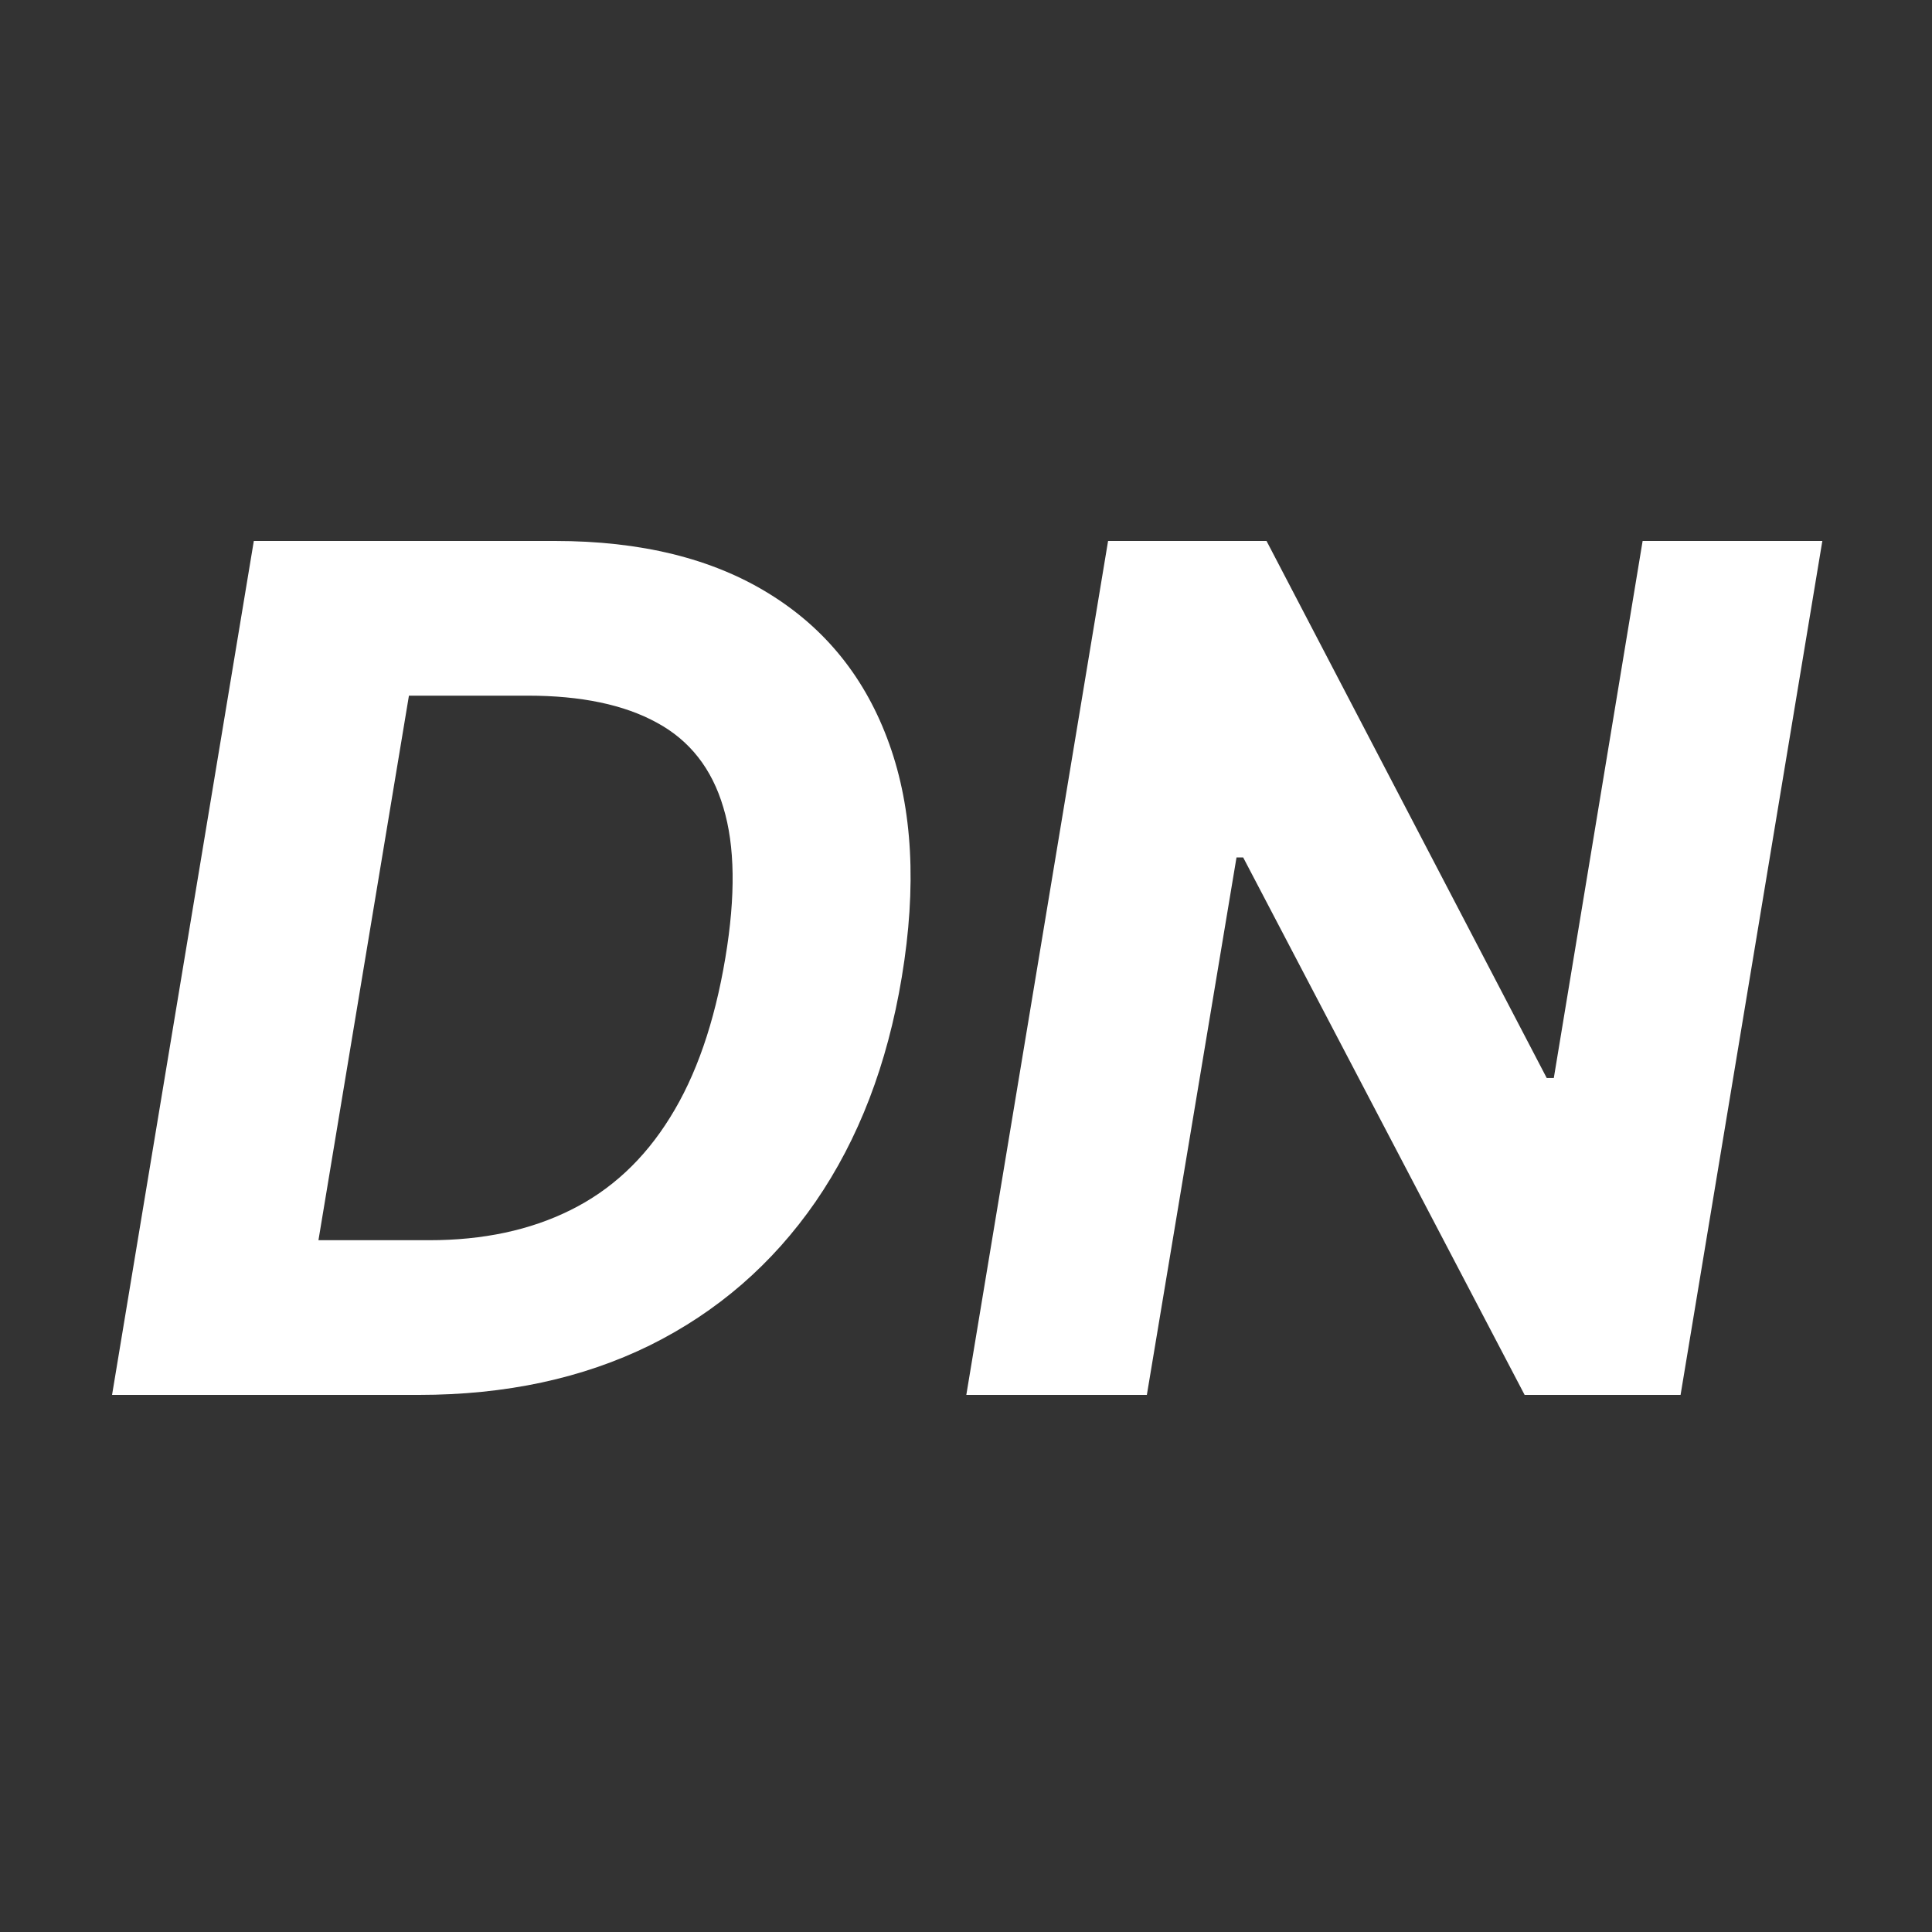
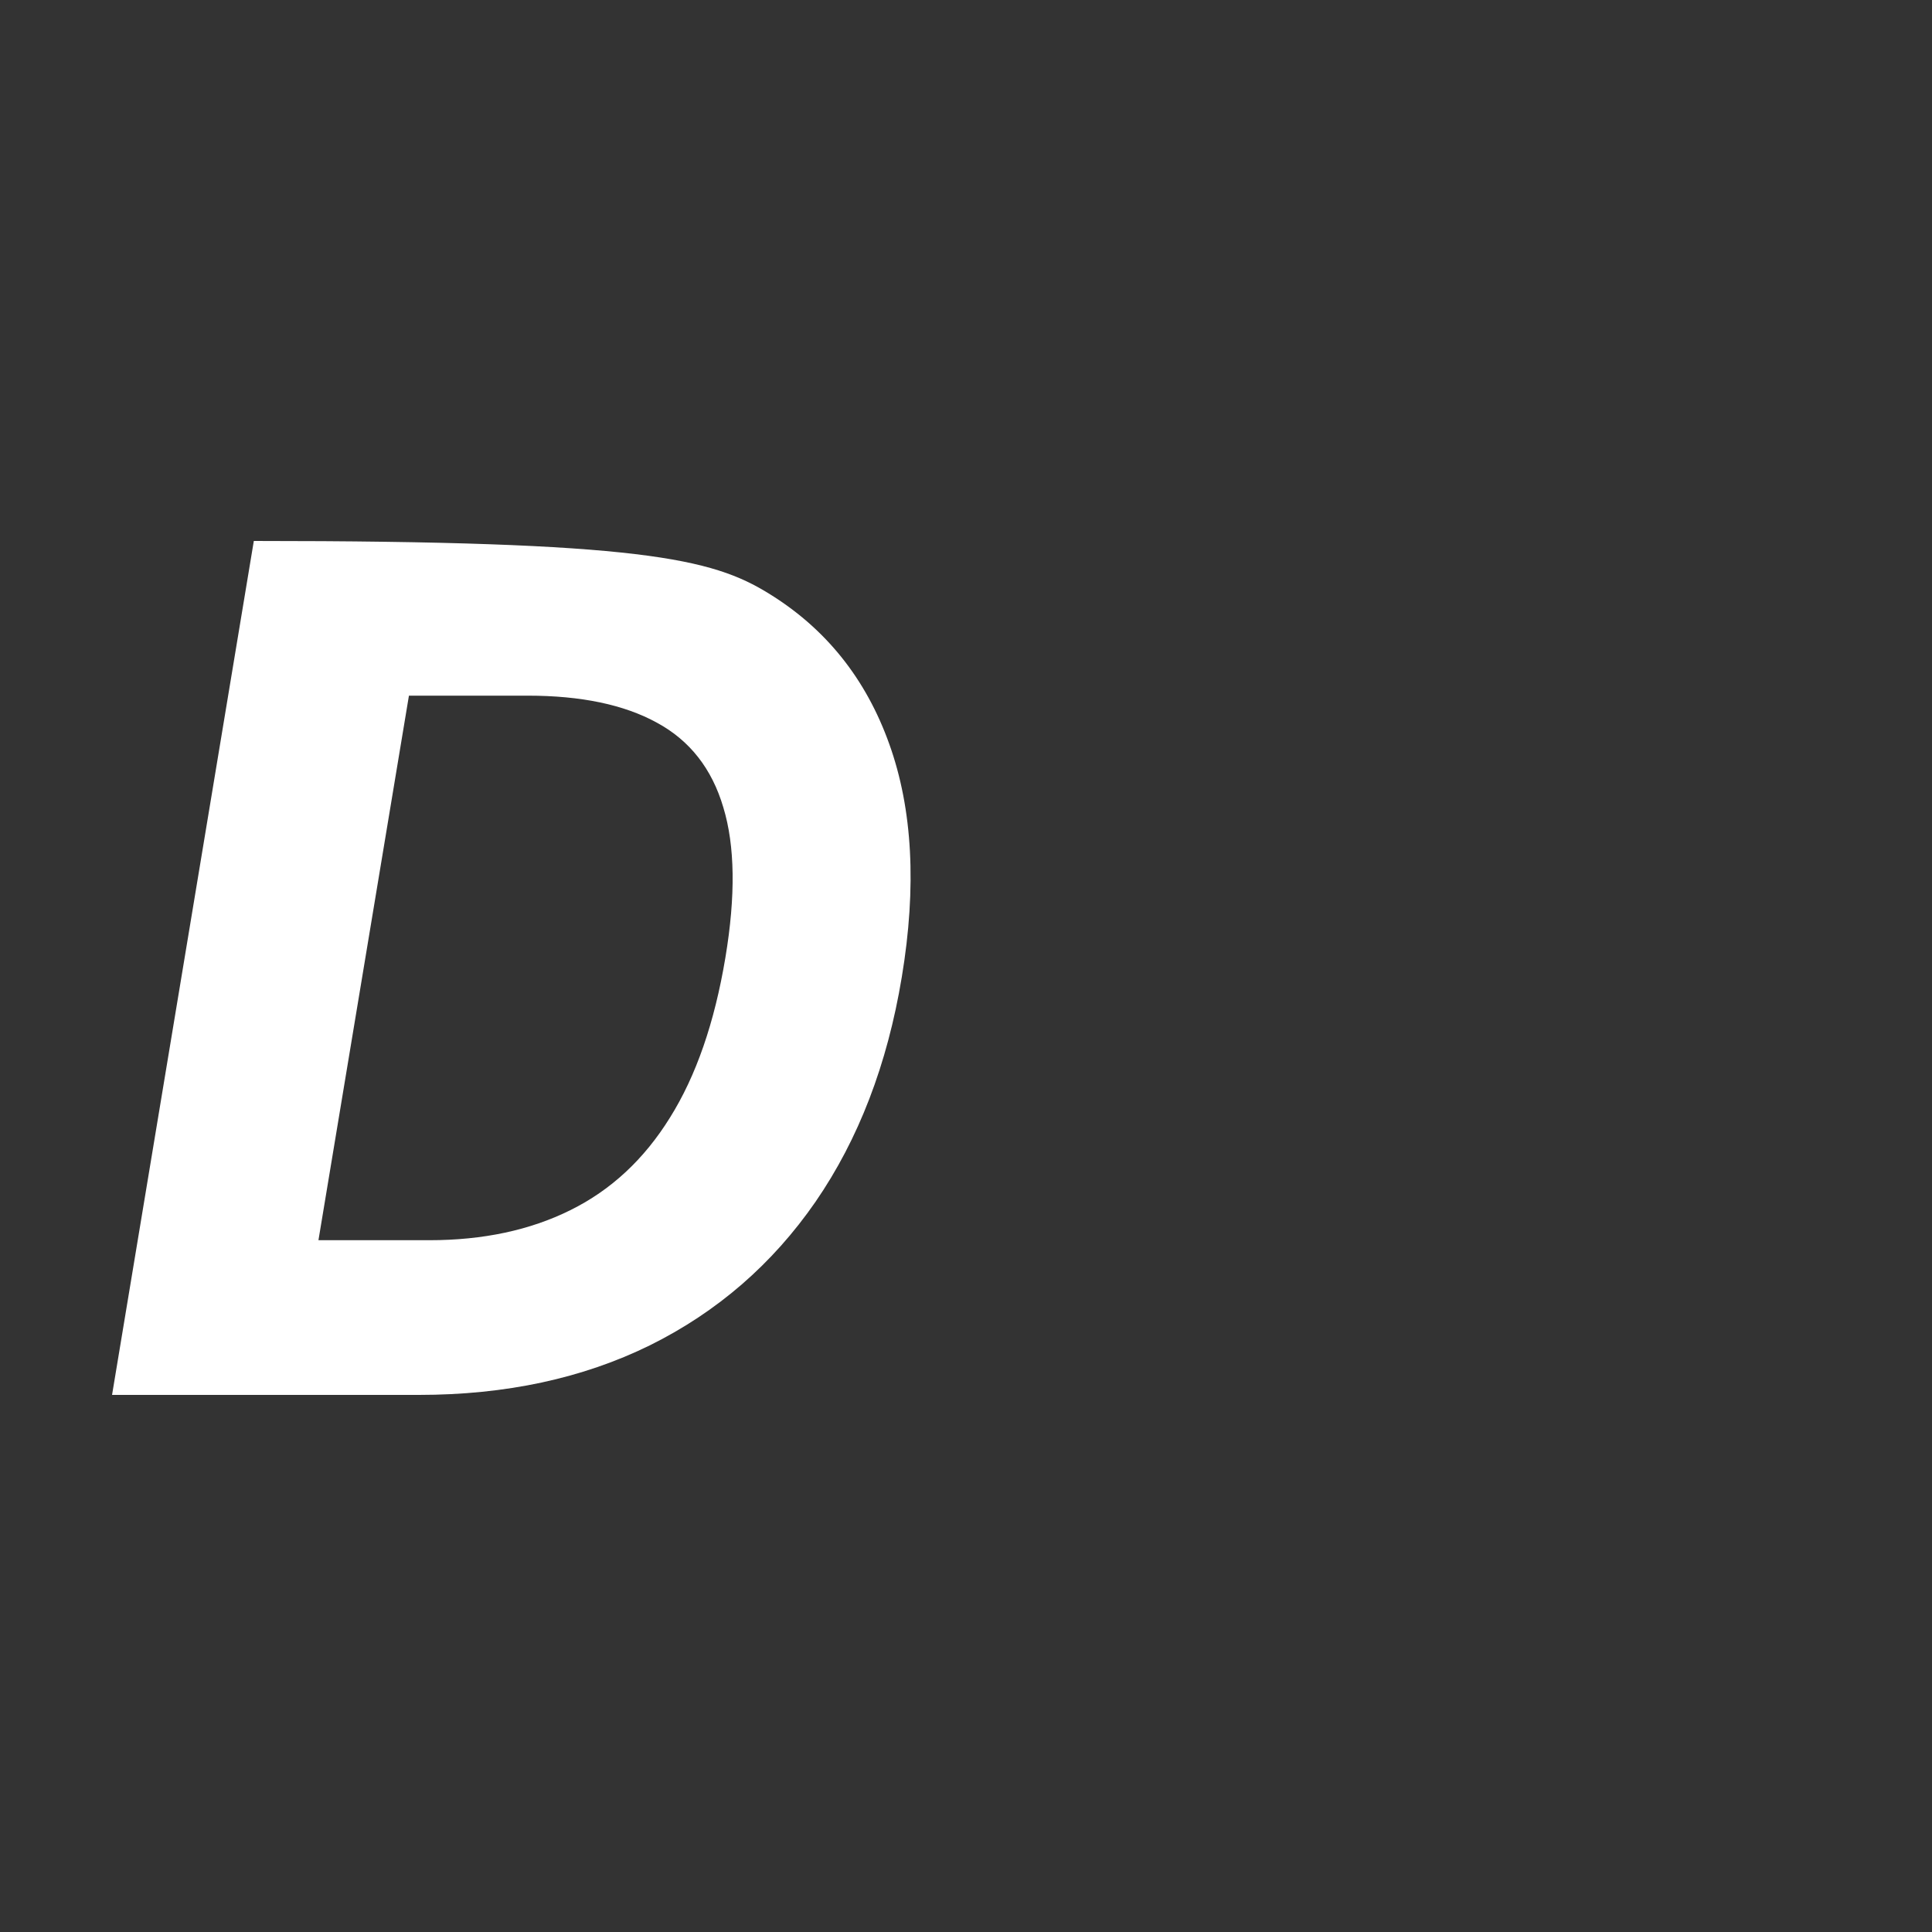
<svg xmlns="http://www.w3.org/2000/svg" width="500" height="500" viewBox="0 0 500 500" fill="none">
  <rect x="0" y="0" width="500" height="500" fill="#333333" stroke="none" />
-   <path d="M471.62 140L434.931 361H394.573L321.733 221.904H320.007L296.806 361H250.081L286.77 140H327.776L400.292 278.988H402.126L425.111 140H471.62Z" fill="white" />
-   <path d="M108.422 361H29L65.689 140H143.601C165.83 140 184.283 144.532 198.958 153.597C213.706 162.661 224.102 175.646 230.144 192.552C236.187 209.386 237.267 229.493 233.382 252.874C229.641 275.463 222.195 294.851 211.044 311.038C199.894 327.152 185.614 339.526 168.204 348.159C150.795 356.72 130.867 361 108.422 361ZM82.415 320.965H111.12C125.004 320.965 137.162 318.375 147.593 313.196C158.096 308.016 166.693 300.031 173.384 289.24C180.146 278.449 184.93 264.636 187.736 247.802C190.398 231.832 190.218 218.882 187.196 208.955C184.247 198.955 178.527 191.653 170.039 187.049C161.55 182.373 150.399 180.035 136.586 180.035H105.832L82.415 320.965Z" fill="white" />
+   <path d="M108.422 361H29L65.689 140C165.83 140 184.283 144.532 198.958 153.597C213.706 162.661 224.102 175.646 230.144 192.552C236.187 209.386 237.267 229.493 233.382 252.874C229.641 275.463 222.195 294.851 211.044 311.038C199.894 327.152 185.614 339.526 168.204 348.159C150.795 356.72 130.867 361 108.422 361ZM82.415 320.965H111.12C125.004 320.965 137.162 318.375 147.593 313.196C158.096 308.016 166.693 300.031 173.384 289.24C180.146 278.449 184.93 264.636 187.736 247.802C190.398 231.832 190.218 218.882 187.196 208.955C184.247 198.955 178.527 191.653 170.039 187.049C161.55 182.373 150.399 180.035 136.586 180.035H105.832L82.415 320.965Z" fill="white" />
</svg>